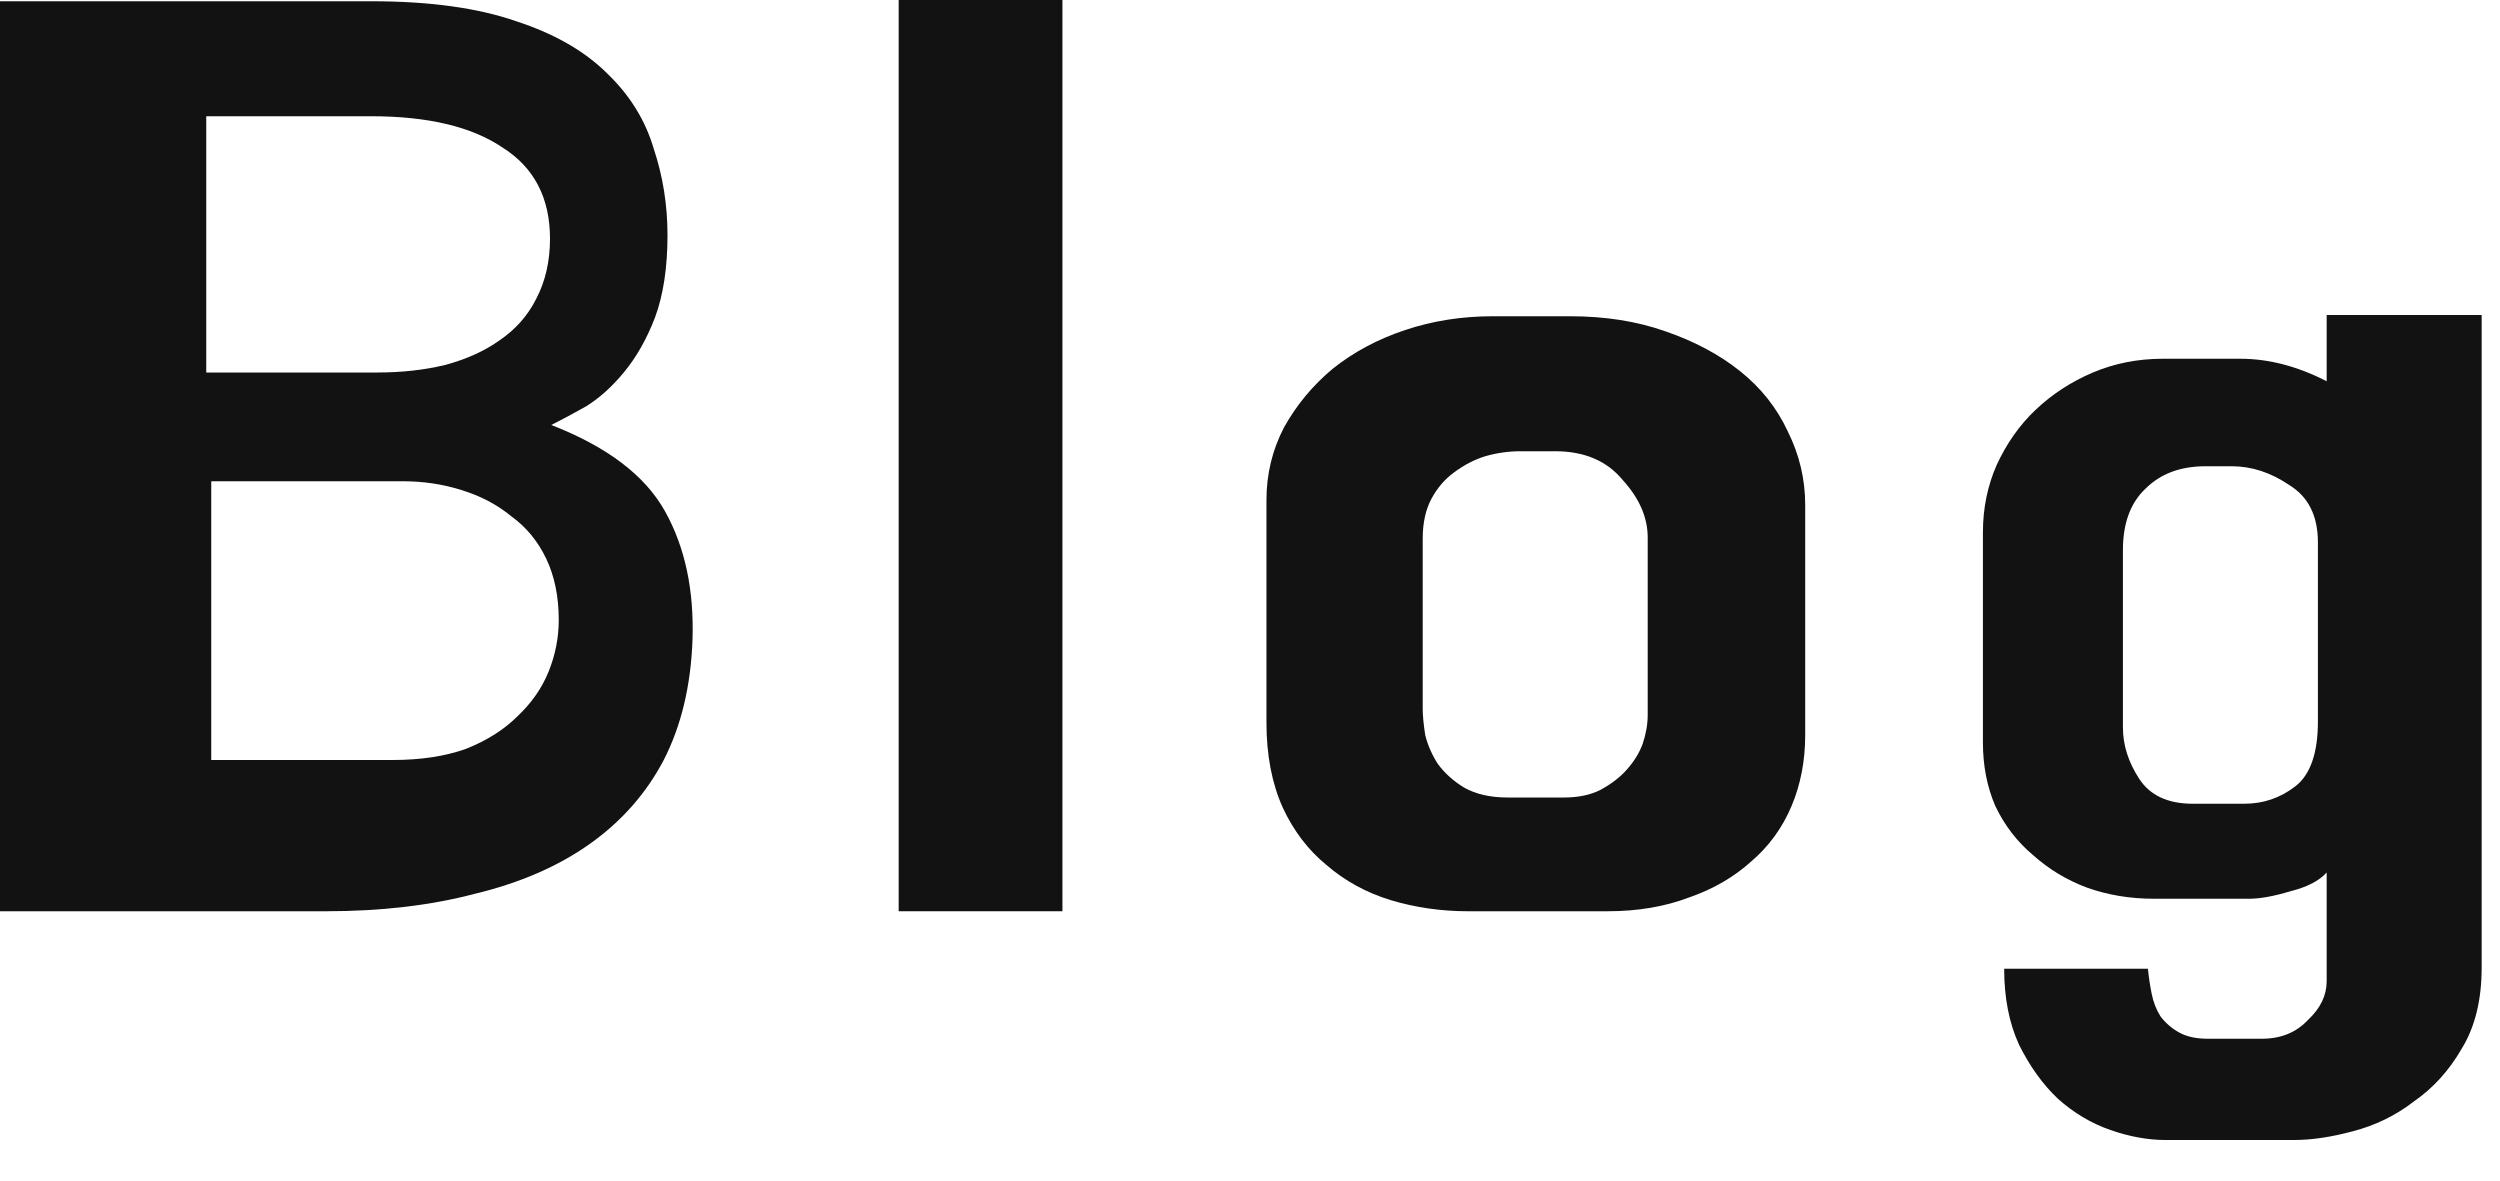
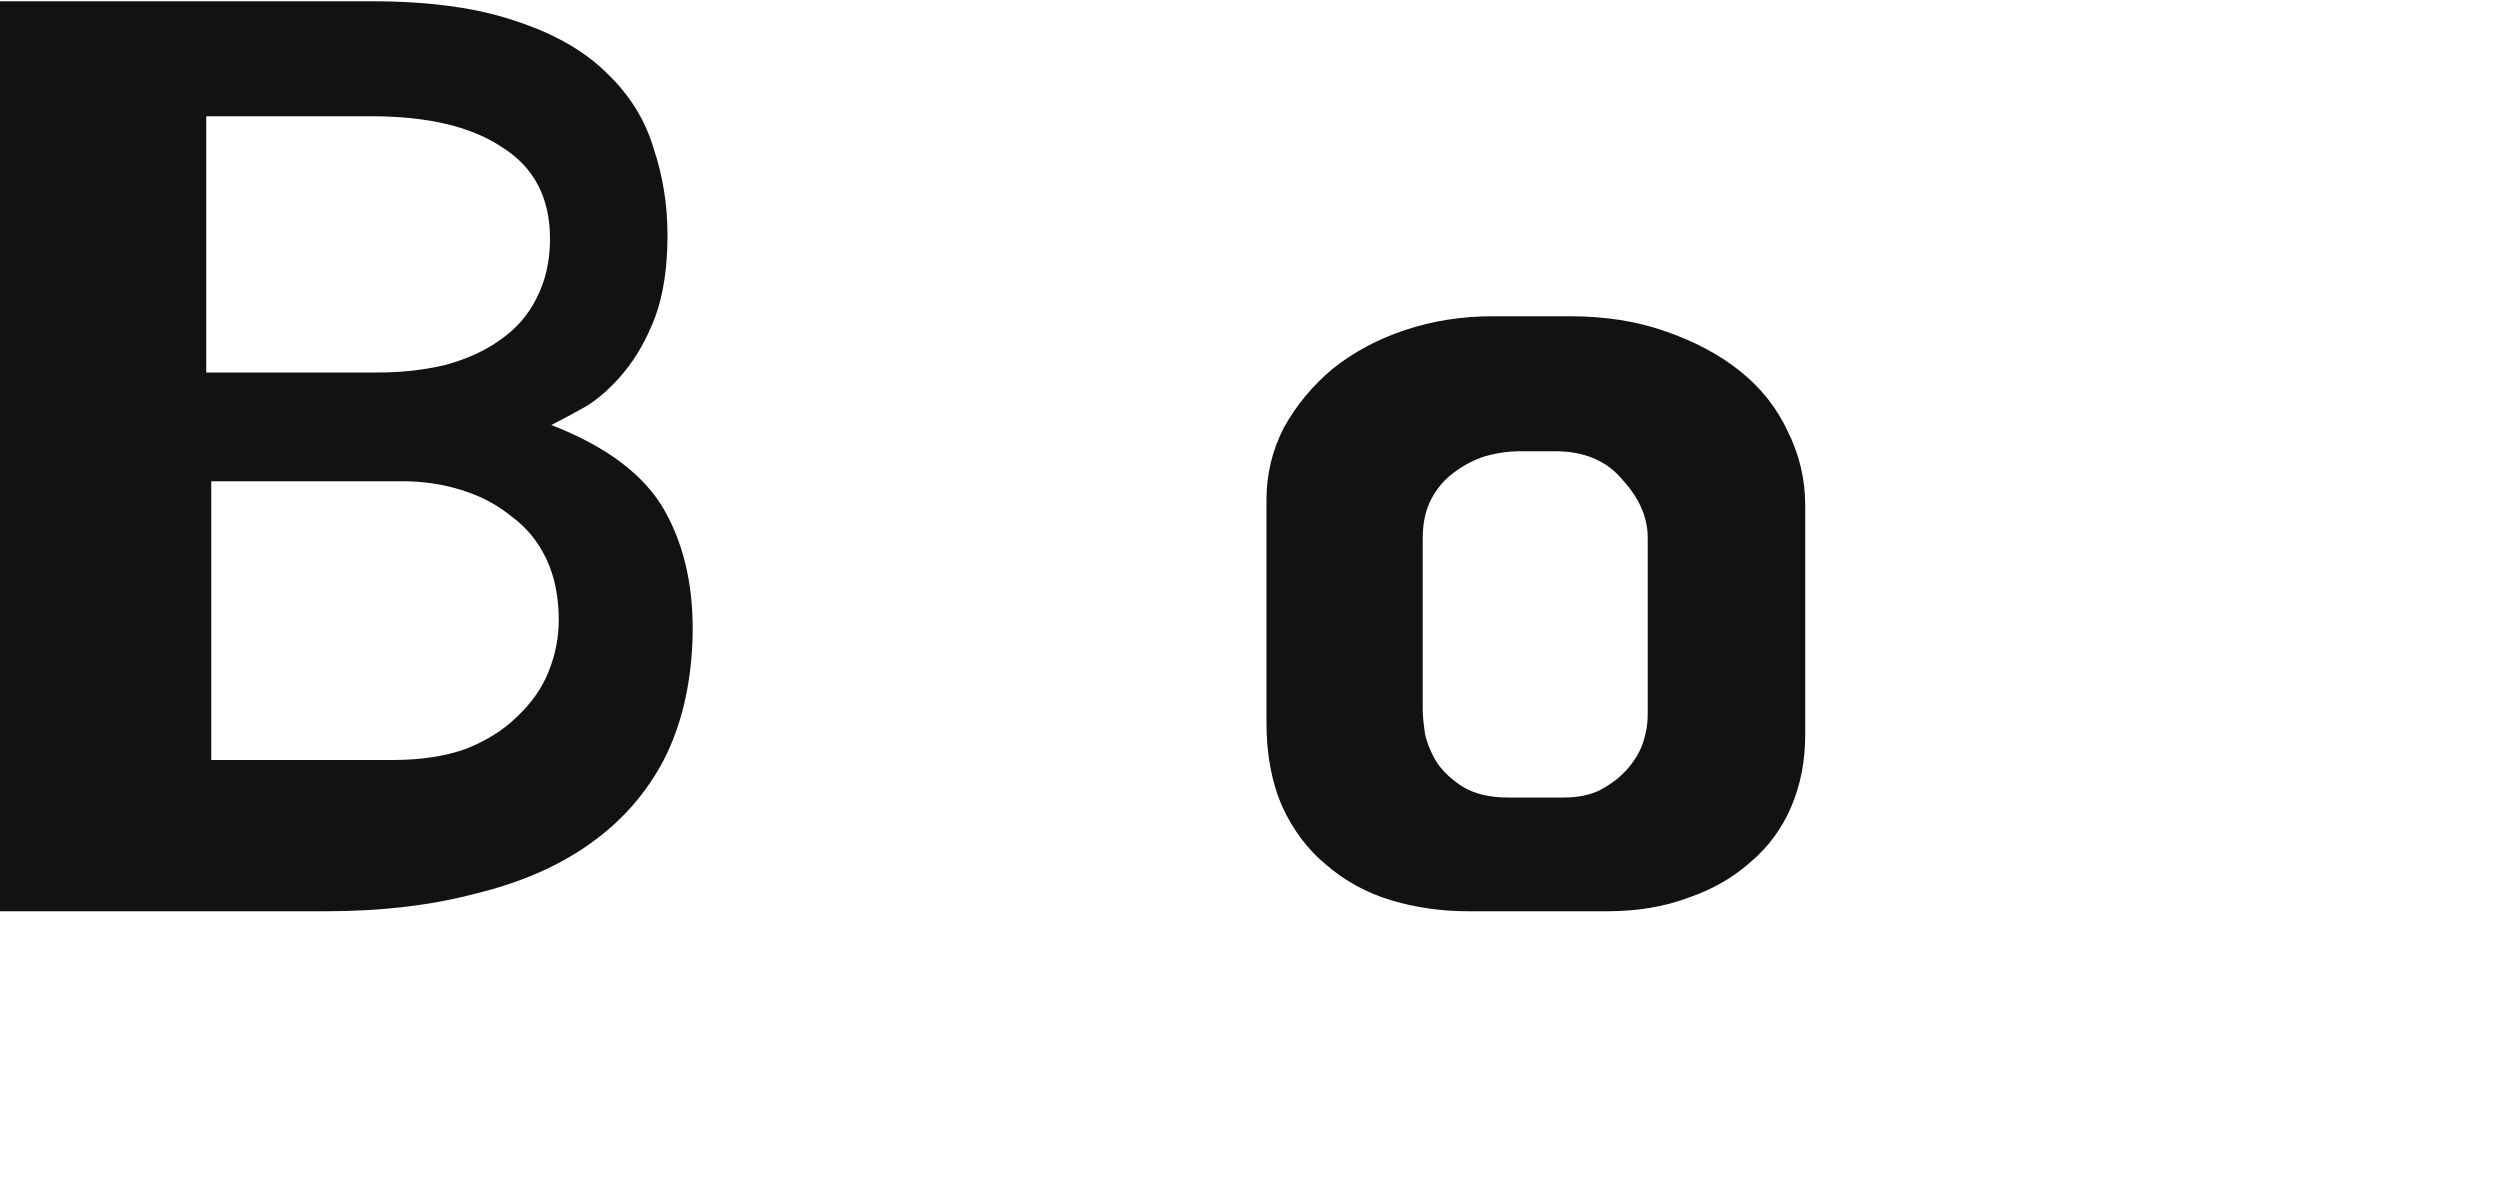
<svg xmlns="http://www.w3.org/2000/svg" fill="none" height="17" viewBox="0 0 36 17" width="36">
  <g fill="#121212">
-     <path d="m35.736 4.536v9.396c0 .468-.096.858-.288 1.17-.18.312-.408.564-.684.756-.264.204-.558.348-.882.432-.312.084-.594.126-.846.126h-1.854c-.252 0-.516-.048-.792-.144s-.528-.246-.756-.45c-.216-.204-.402-.462-.558-.774-.144-.312-.216-.678-.216-1.098h2.07c.012.12.03.24.054.36s.066.228.126.324c.072.096.162.174.27.234s.246.09.414.09h.774c.276 0 .498-.09.666-.27.18-.168.27-.354.27-.558v-1.566c-.108.12-.282.21-.522.27-.24.072-.438.108-.594.108h-1.368c-.348 0-.672-.054-.972-.162-.288-.108-.546-.264-.774-.468-.228-.192-.408-.426-.54-.702-.12-.276-.18-.582-.18-.918v-3.024c0-.348.066-.672.198-.972.144-.312.33-.576.558-.792.24-.228.516-.408.828-.54s.648-.198 1.008-.198h1.116c.408 0 .822.108 1.242.324v-.954zm-3.42 7.038c.276 0 .522-.084.738-.252s.324-.48.324-.936v-2.574c0-.384-.138-.66-.414-.828-.264-.18-.54-.27-.828-.27h-.378c-.36 0-.648.108-.864.324-.216.204-.324.498-.324.882v2.556c0 .252.078.498.234.738s.414.36.774.36z" />
    <path d="m21.135 13.122c-.384 0-.756-.054-1.116-.162-.348-.108-.654-.276-.918-.504-.264-.216-.474-.492-.63-.828-.156-.348-.234-.756-.234-1.224v-3.204c0-.372.084-.72.252-1.044.18-.324.414-.606.702-.846.3-.24.648-.426 1.044-.558s.816-.198 1.26-.198h1.116c.504 0 .96.072 1.368.216.42.144.78.336 1.08.576s.528.528.684.864c.168.336.252.69.252 1.062v3.312c0 .372-.066.714-.198 1.026s-.324.576-.576.792c-.252.228-.552.402-.9.522-.348.132-.738.198-1.17.198zm1.386-1.638c.204 0 .378-.036.522-.108.156-.084.282-.18.378-.288.108-.12.186-.246.234-.378.048-.144.072-.282.072-.414v-2.556c0-.288-.12-.564-.36-.828-.228-.276-.552-.414-.972-.414h-.504c-.168 0-.336.024-.504.072-.156.048-.306.126-.45.234-.132.096-.24.222-.324.378s-.126.348-.126.576v2.448c0 .096.012.222.036.378.036.144.096.282.18.414.096.132.222.246.378.342.168.096.378.144.63.144z" />
-     <path d="m15.299 13.122h-2.358v-13.122h2.358z" />
    <path d="m0 .018h5.346c.84 0 1.536.096 2.088.288.552.18.99.432 1.314.756.324.312.546.672.666 1.08.132.396.198.81.198 1.242 0 .468-.06.864-.18 1.188-.12.312-.27.576-.45.792-.168.204-.348.366-.54.486-.192.108-.36.198-.504.27.804.312 1.35.726 1.638 1.242s.42 1.134.396 1.854c-.024.66-.162 1.236-.414 1.728-.252.48-.606.882-1.062 1.206s-1.008.564-1.656.72c-.636.168-1.35.252-2.142.252h-4.698zm2.97 5.346h2.466c.348 0 .672-.036.972-.108.312-.084.576-.204.792-.36.228-.156.402-.354.522-.594.132-.252.198-.54.198-.864 0-.588-.228-1.026-.684-1.314-.444-.3-1.074-.45-1.89-.45h-2.376zm.072 5.58h2.61c.408 0 .762-.054 1.062-.162.3-.12.546-.276.738-.468.204-.192.354-.408.45-.648s.144-.486.144-.738c0-.336-.06-.63-.18-.882s-.288-.456-.504-.612c-.204-.168-.444-.294-.72-.378-.264-.084-.546-.126-.846-.126h-2.754z" />
  </g>
</svg>